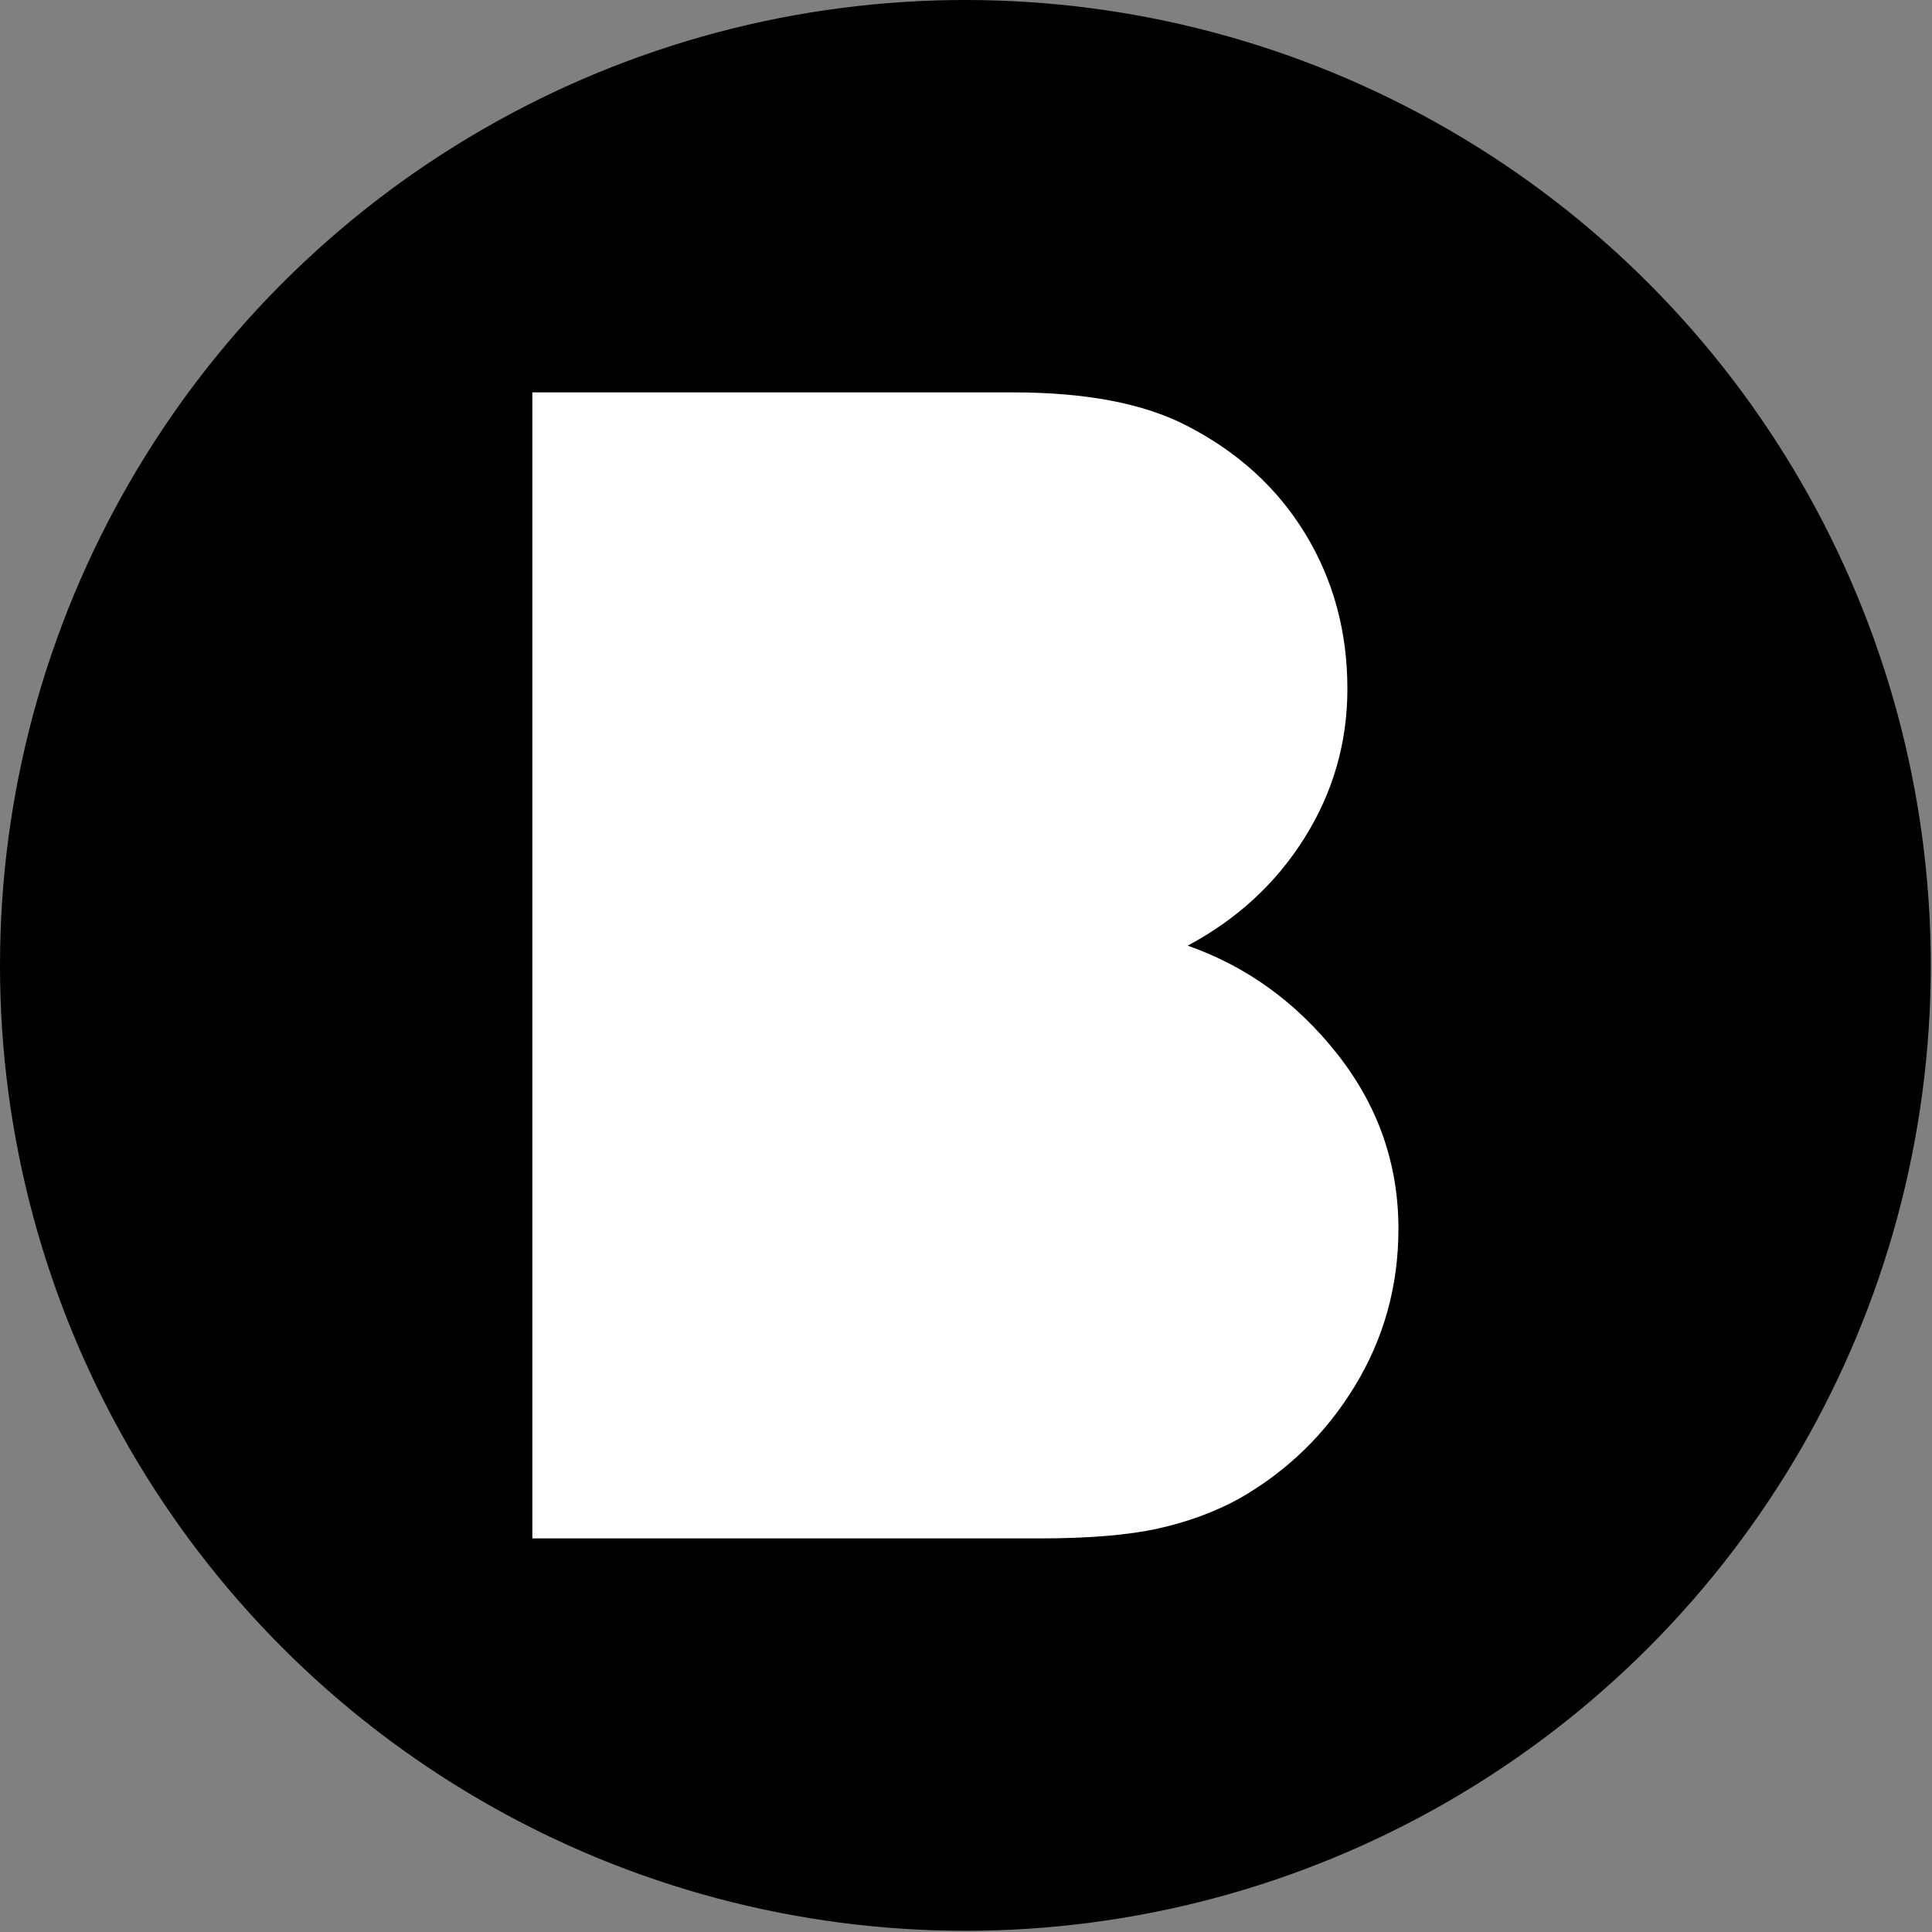
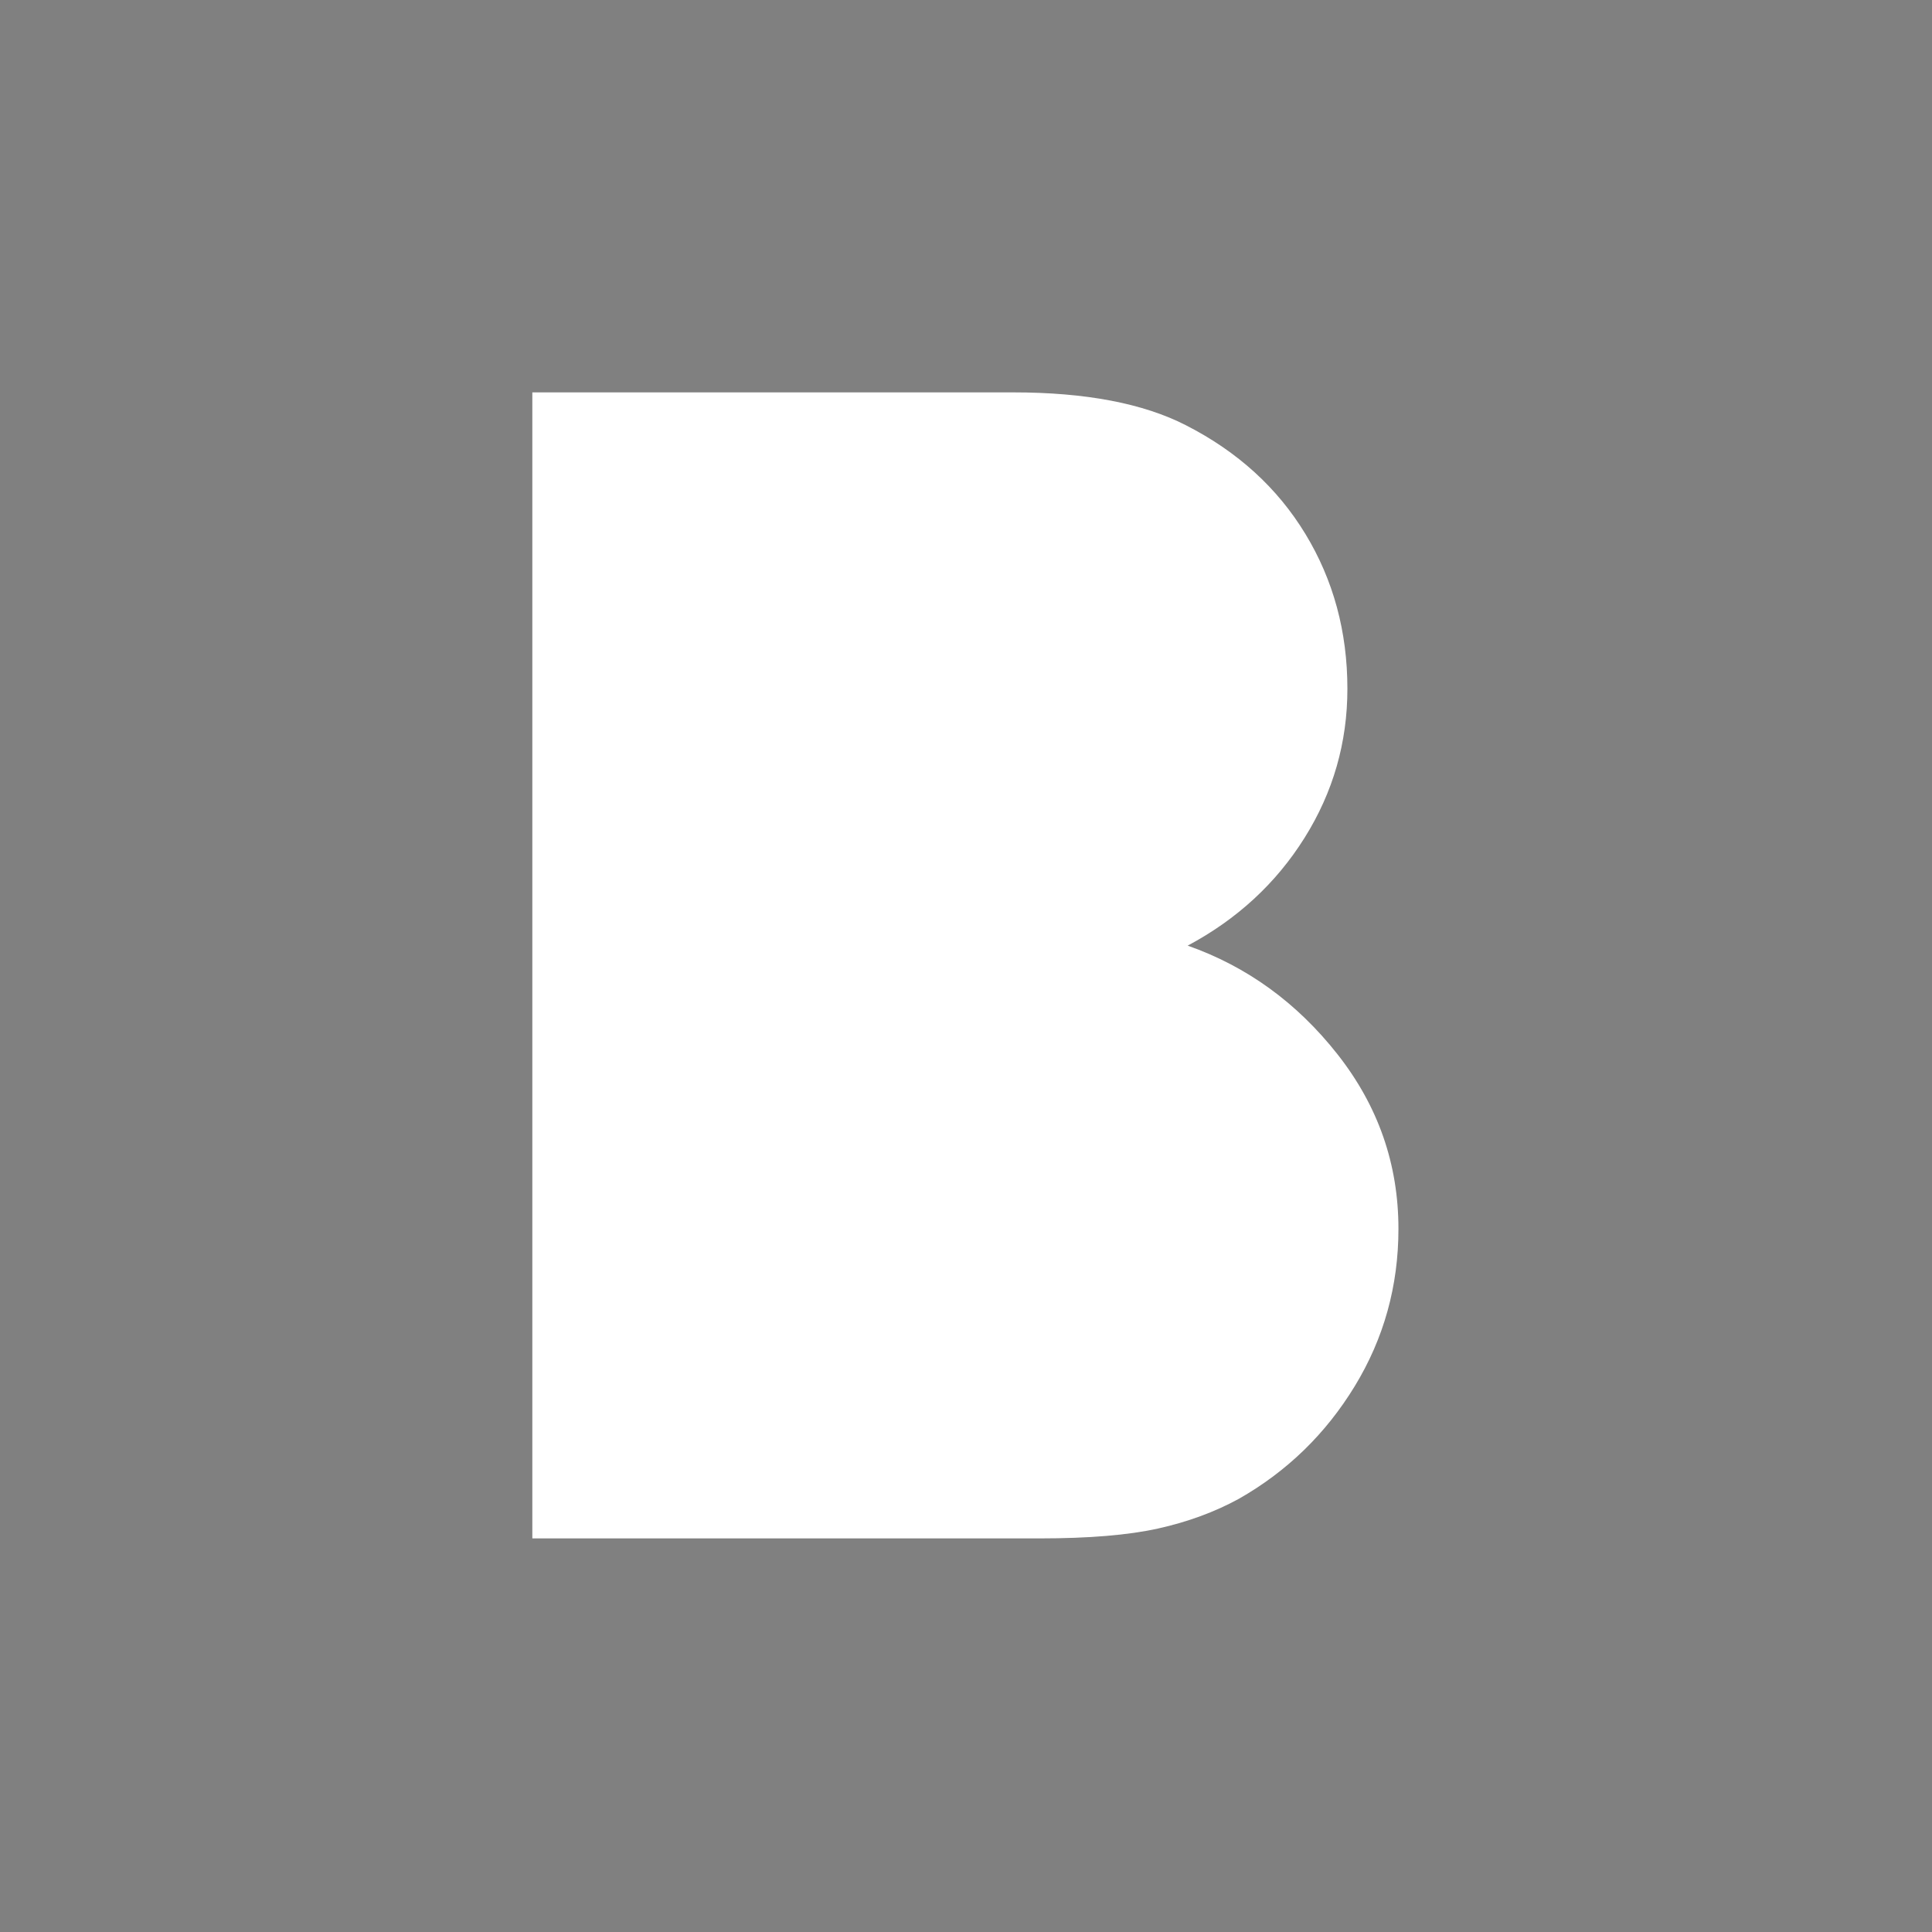
<svg xmlns="http://www.w3.org/2000/svg" width="24px" height="24px" viewBox="0 0 352 352" version="1.1" xml:space="preserve" style="fill-rule:evenodd;clip-rule:evenodd;stroke-linejoin:round;stroke-miterlimit:2;">
  <rect x="0" y="0" width="352" height="352" fill="#808080" stroke="none" />
-   <circle cx="175.889" cy="175.889" r="175.889" />
  <path d="M184.589,71.489c13.2,0 23.7,2 31.5,6c9.4,4.8 16.65,11.4 21.75,19.8c5.1,8.4 7.65,17.8 7.65,28.2c0,9.8 -2.6,18.85 -7.8,27.15c-5.2,8.3 -12.3,14.85 -21.3,19.65c10.8,3.8 19.9,10.4 27.3,19.8c7.4,9.4 11.1,20 11.1,31.8c0,10.4 -2.65,19.95 -7.95,28.65c-5.3,8.7 -12.35,15.55 -21.15,20.55c-4.4,2.4 -9.3,4.2 -14.7,5.4c-5.4,1.2 -12.6,1.8 -21.6,1.8l-92.4,0l0,-208.8l87.6,0Z" style="fill:#fff;fill-rule:nonzero;" />
</svg>